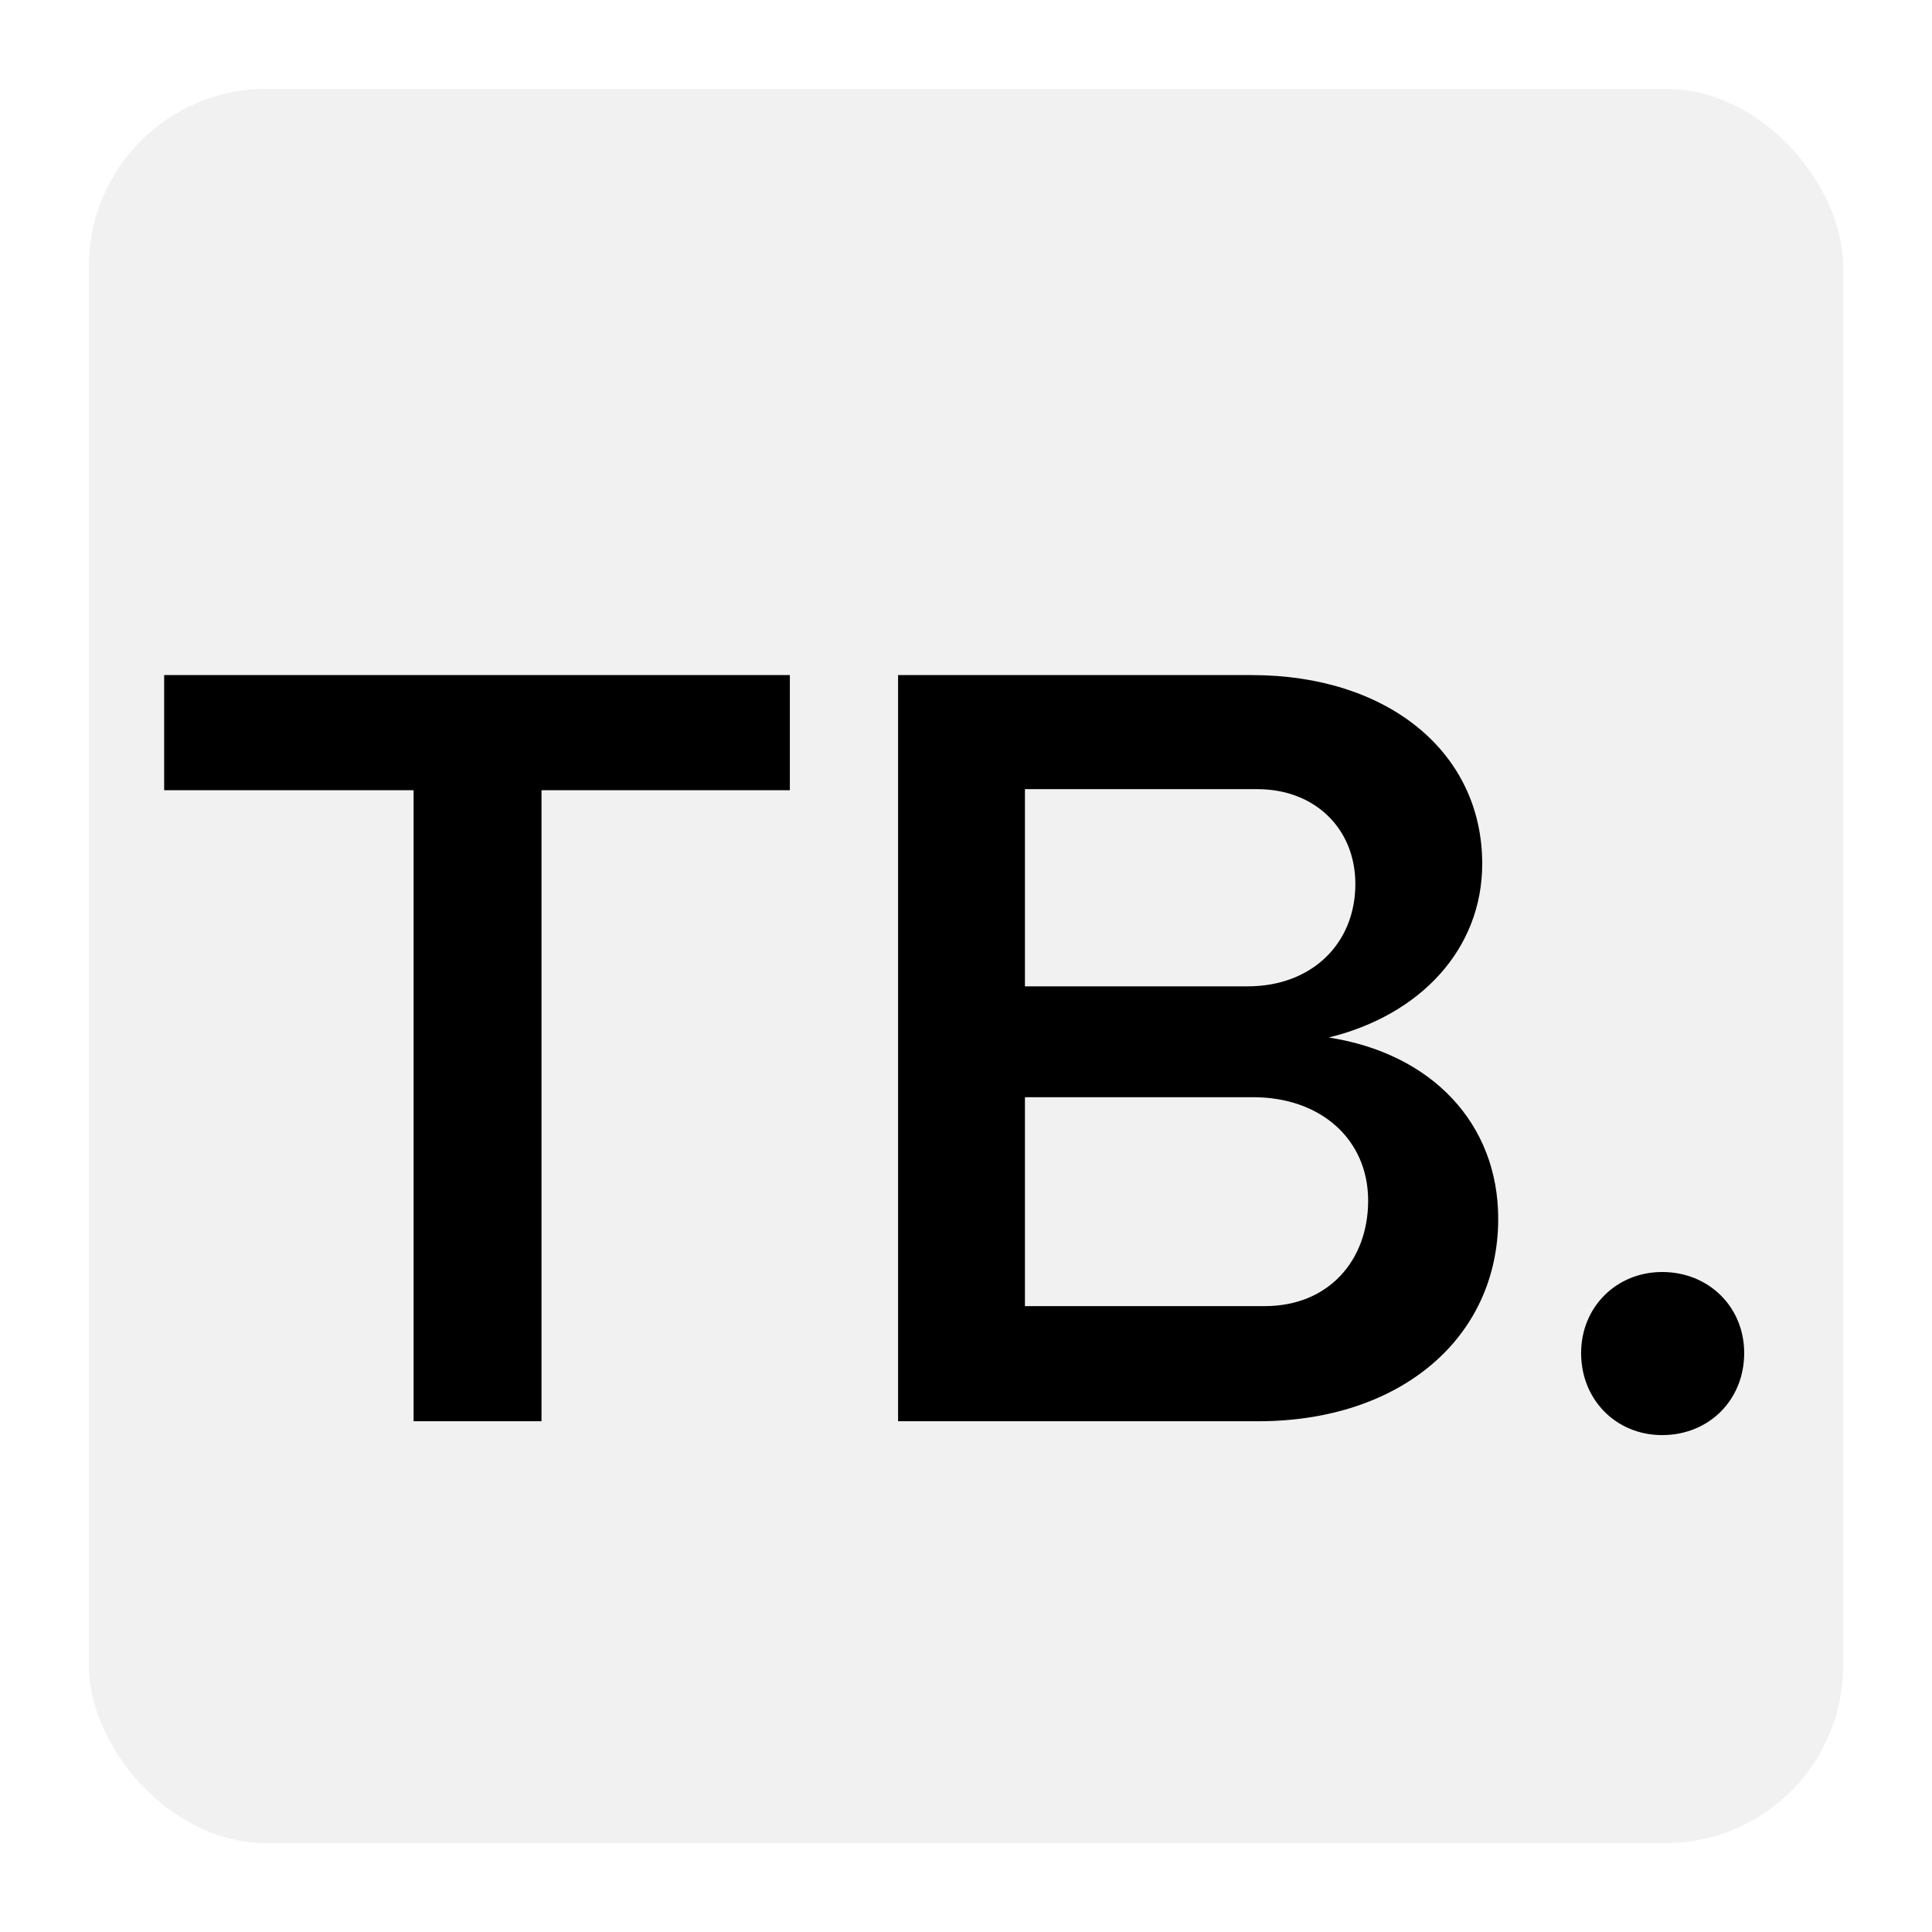
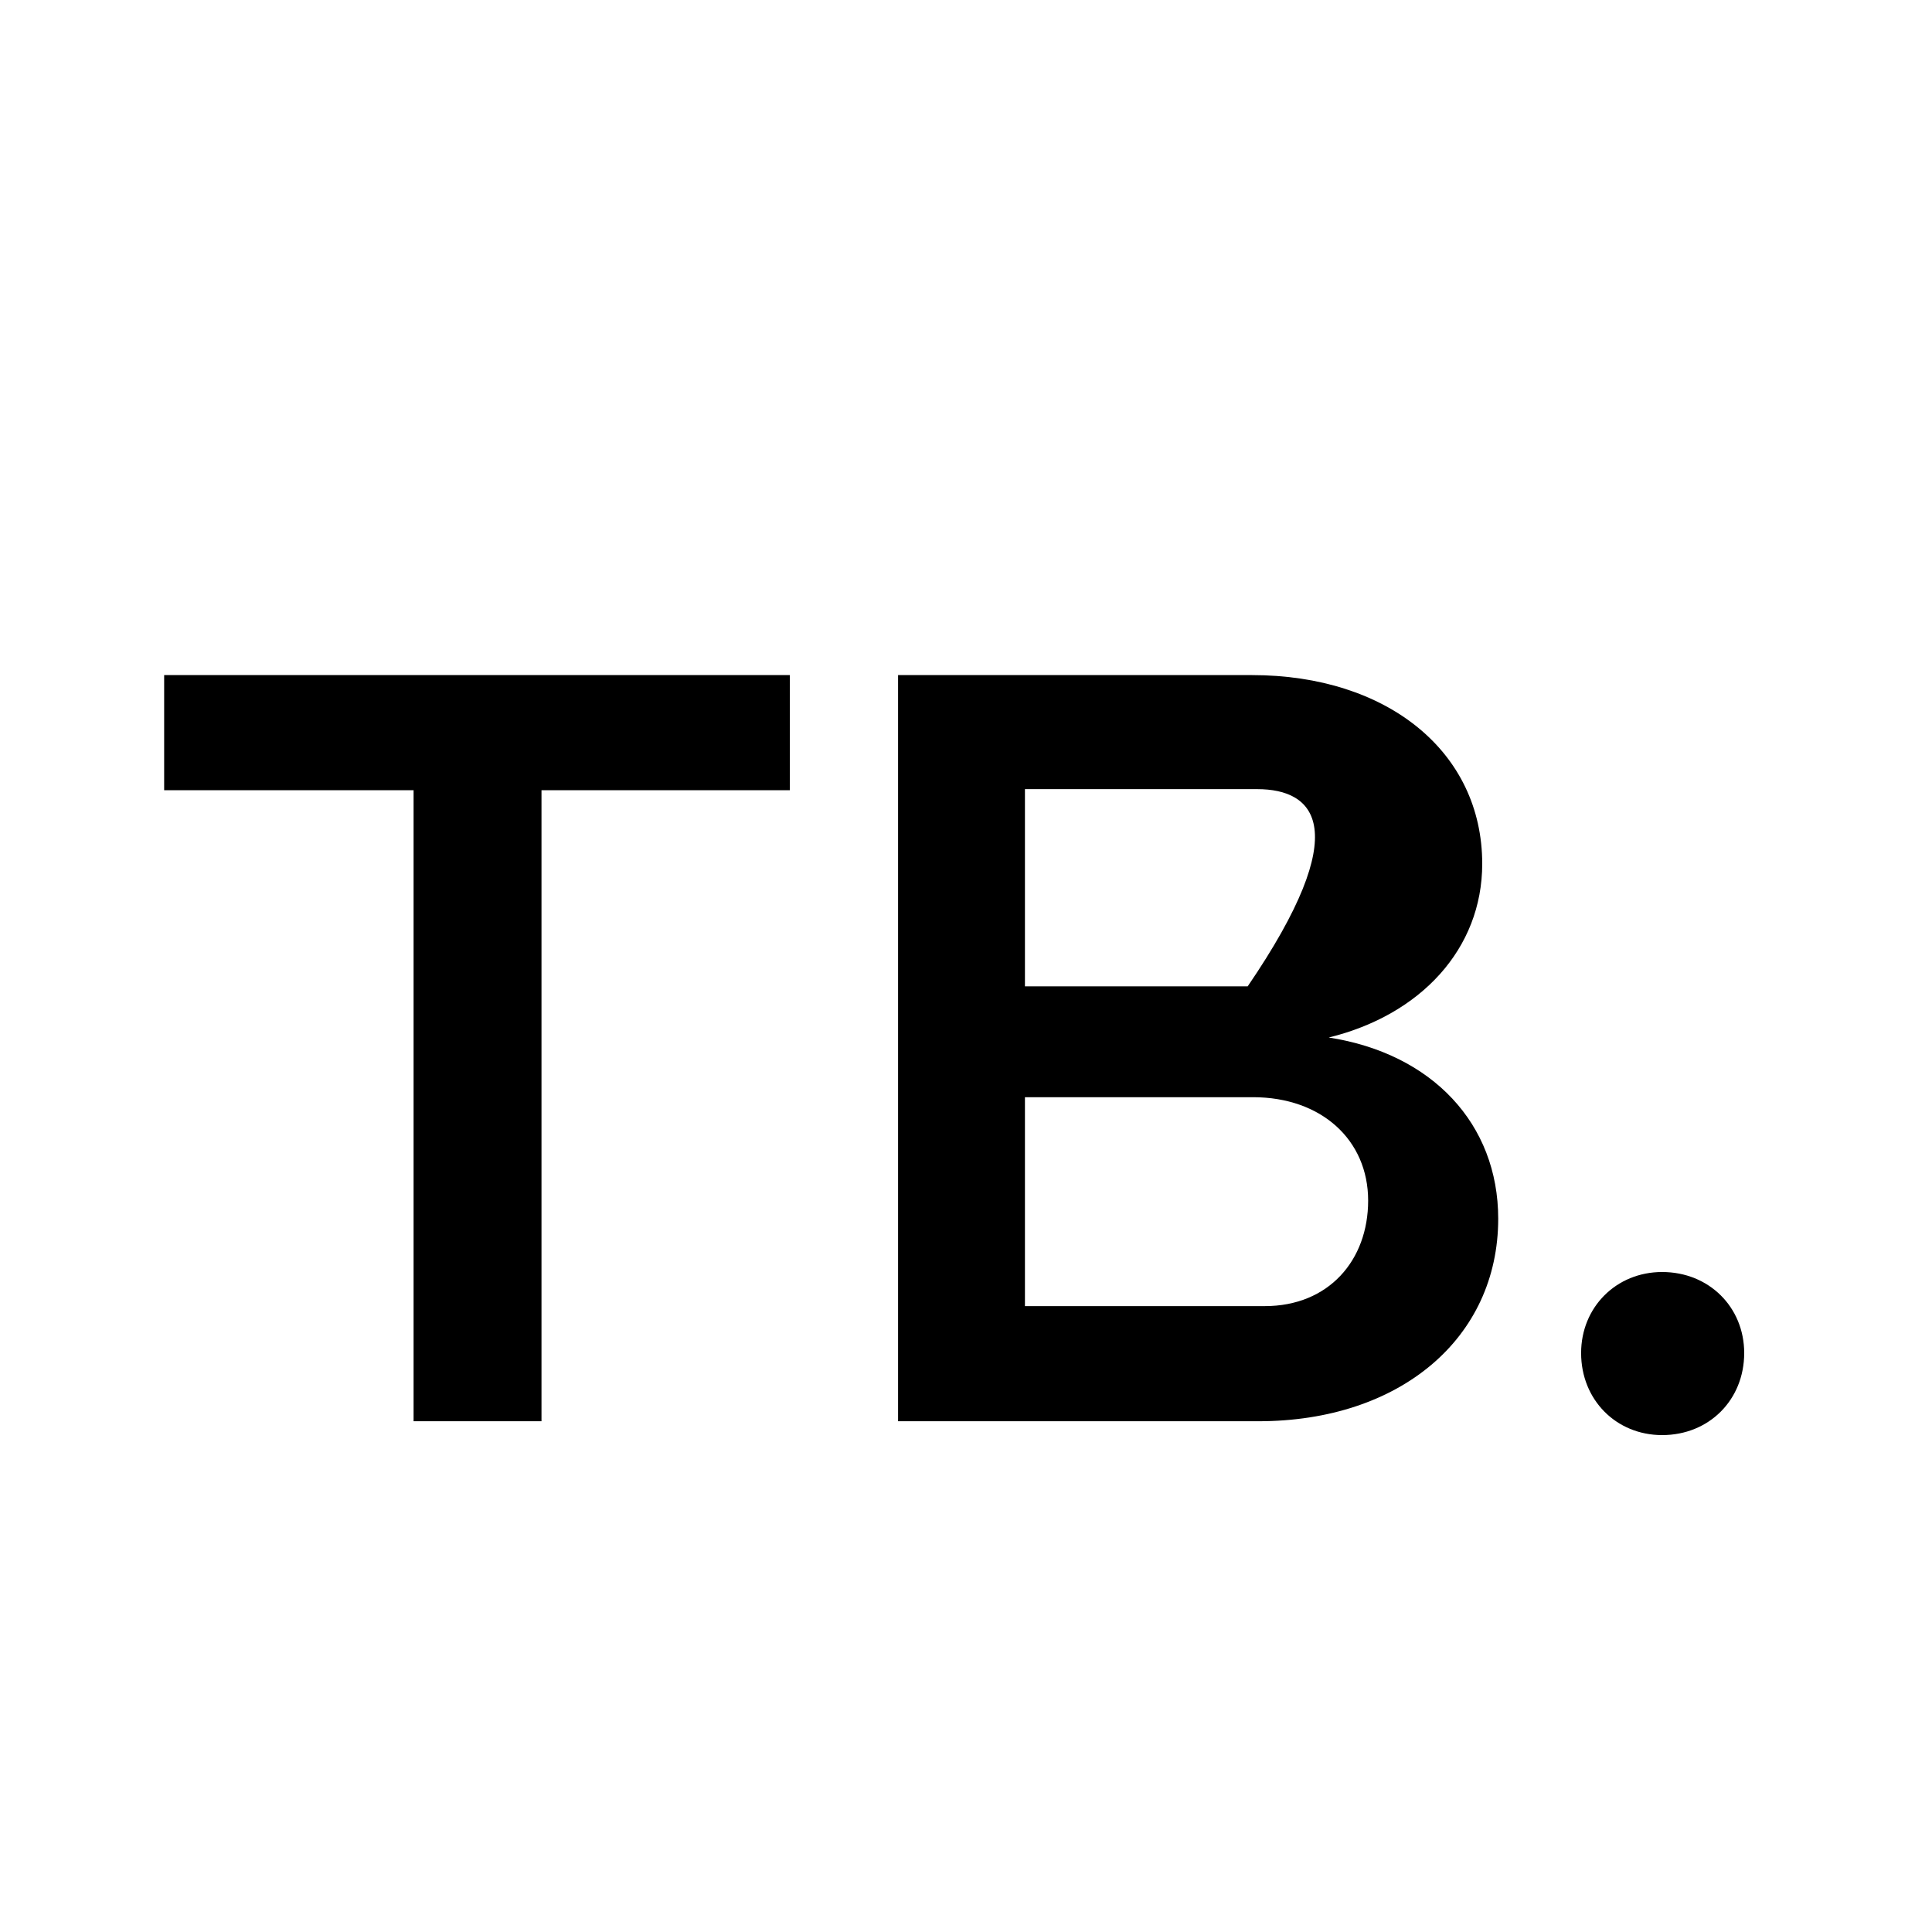
<svg xmlns="http://www.w3.org/2000/svg" width="87" height="87" viewBox="0 0 87 87" fill="none">
  <g clip-path="url(#clip0_417_2)" filter="url(#filter0_d_417_2)">
-     <rect x="4" width="79" height="79" rx="8" fill="#F1F1F1" />
    <g filter="url(#filter1_d_417_2)">
-       <path d="M24.384 58H18.624V29.584H7.392V24.4H35.568V29.584H24.384V58ZM56.666 58H40.441V24.4H56.377C62.474 24.4 66.746 27.856 66.746 32.896C66.746 36.736 63.962 39.712 59.834 40.72C64.49 41.44 67.466 44.608 67.466 48.88C67.466 54.256 63.05 58 56.666 58ZM46.154 29.536V38.416H56.185C59.066 38.416 61.033 36.496 61.033 33.808C61.033 31.312 59.209 29.536 56.617 29.536H46.154ZM46.154 43.408V52.816H56.953C59.834 52.816 61.609 50.752 61.609 48.064C61.609 45.328 59.498 43.408 56.425 43.408H46.154ZM74.847 58.624C72.783 58.624 71.199 57.04 71.199 54.928C71.199 52.864 72.783 51.28 74.847 51.28C76.959 51.28 78.543 52.864 78.543 54.928C78.543 57.04 76.959 58.624 74.847 58.624Z" fill="black" />
+       <path d="M24.384 58H18.624V29.584H7.392V24.4H35.568V29.584H24.384V58ZM56.666 58H40.441V24.4H56.377C62.474 24.4 66.746 27.856 66.746 32.896C66.746 36.736 63.962 39.712 59.834 40.72C64.49 41.44 67.466 44.608 67.466 48.88C67.466 54.256 63.05 58 56.666 58ZM46.154 29.536V38.416H56.185C61.033 31.312 59.209 29.536 56.617 29.536H46.154ZM46.154 43.408V52.816H56.953C59.834 52.816 61.609 50.752 61.609 48.064C61.609 45.328 59.498 43.408 56.425 43.408H46.154ZM74.847 58.624C72.783 58.624 71.199 57.04 71.199 54.928C71.199 52.864 72.783 51.28 74.847 51.28C76.959 51.28 78.543 52.864 78.543 54.928C78.543 57.04 76.959 58.624 74.847 58.624Z" fill="black" />
    </g>
  </g>
  <defs>
    <filter id="filter0_d_417_2" x="0" y="0" width="87" height="87" filterUnits="userSpaceOnUse" color-interpolation-filters="sRGB">
      <feFlood flood-opacity="0" result="BackgroundImageFix" />
      <feColorMatrix in="SourceAlpha" type="matrix" values="0 0 0 0 0 0 0 0 0 0 0 0 0 0 0 0 0 0 127 0" result="hardAlpha" />
      <feOffset dy="4" />
      <feGaussianBlur stdDeviation="2" />
      <feComposite in2="hardAlpha" operator="out" />
      <feColorMatrix type="matrix" values="0 0 0 0 0 0 0 0 0 0 0 0 0 0 0 0 0 0 0.25 0" />
      <feBlend mode="normal" in2="BackgroundImageFix" result="effect1_dropShadow_417_2" />
      <feBlend mode="normal" in="SourceGraphic" in2="effect1_dropShadow_417_2" result="shape" />
    </filter>
    <filter id="filter1_d_417_2" x="4.392" y="23.4" width="77.151" height="40.224" filterUnits="userSpaceOnUse" color-interpolation-filters="sRGB">
      <feFlood flood-opacity="0" result="BackgroundImageFix" />
      <feColorMatrix in="SourceAlpha" type="matrix" values="0 0 0 0 0 0 0 0 0 0 0 0 0 0 0 0 0 0 127 0" result="hardAlpha" />
      <feOffset dy="2" />
      <feGaussianBlur stdDeviation="1.5" />
      <feComposite in2="hardAlpha" operator="out" />
      <feColorMatrix type="matrix" values="0 0 0 0 0 0 0 0 0 0 0 0 0 0 0 0 0 0 0.54 0" />
      <feBlend mode="normal" in2="BackgroundImageFix" result="effect1_dropShadow_417_2" />
      <feBlend mode="normal" in="SourceGraphic" in2="effect1_dropShadow_417_2" result="shape" />
    </filter>
    <clipPath id="clip0_417_2">
      <rect width="79" height="79" fill="white" transform="translate(4)" />
    </clipPath>
  </defs>
</svg>